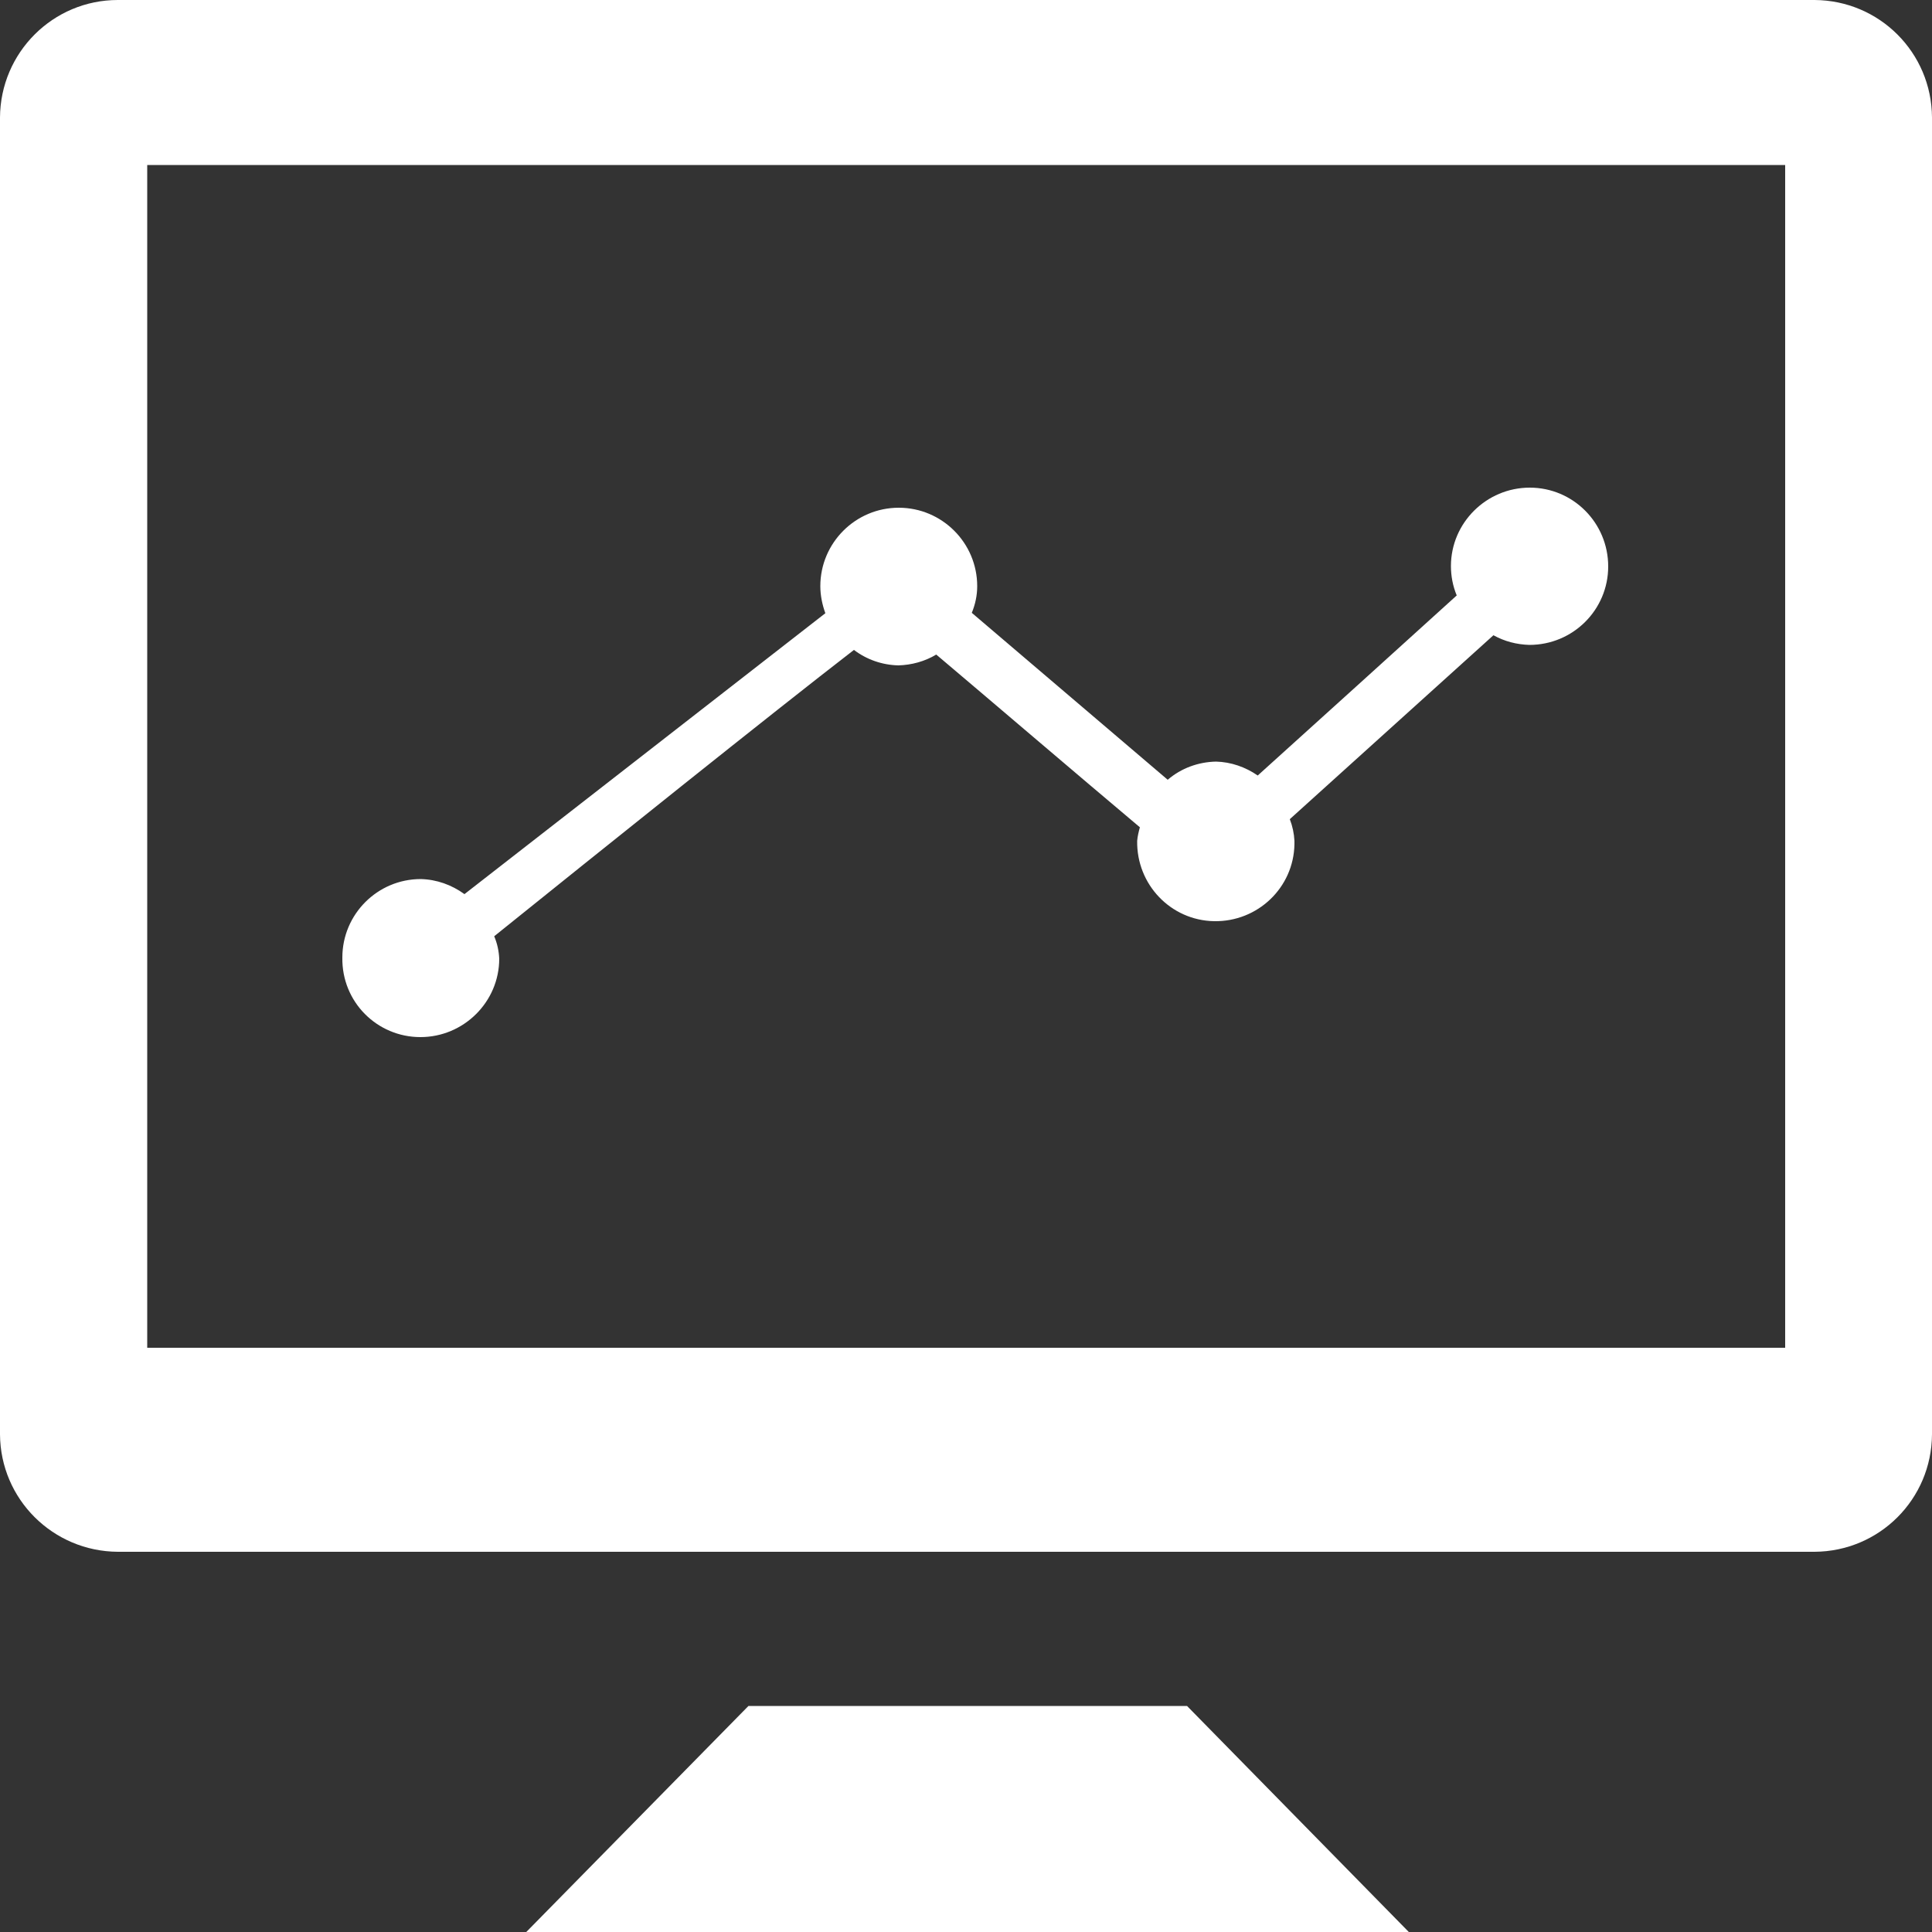
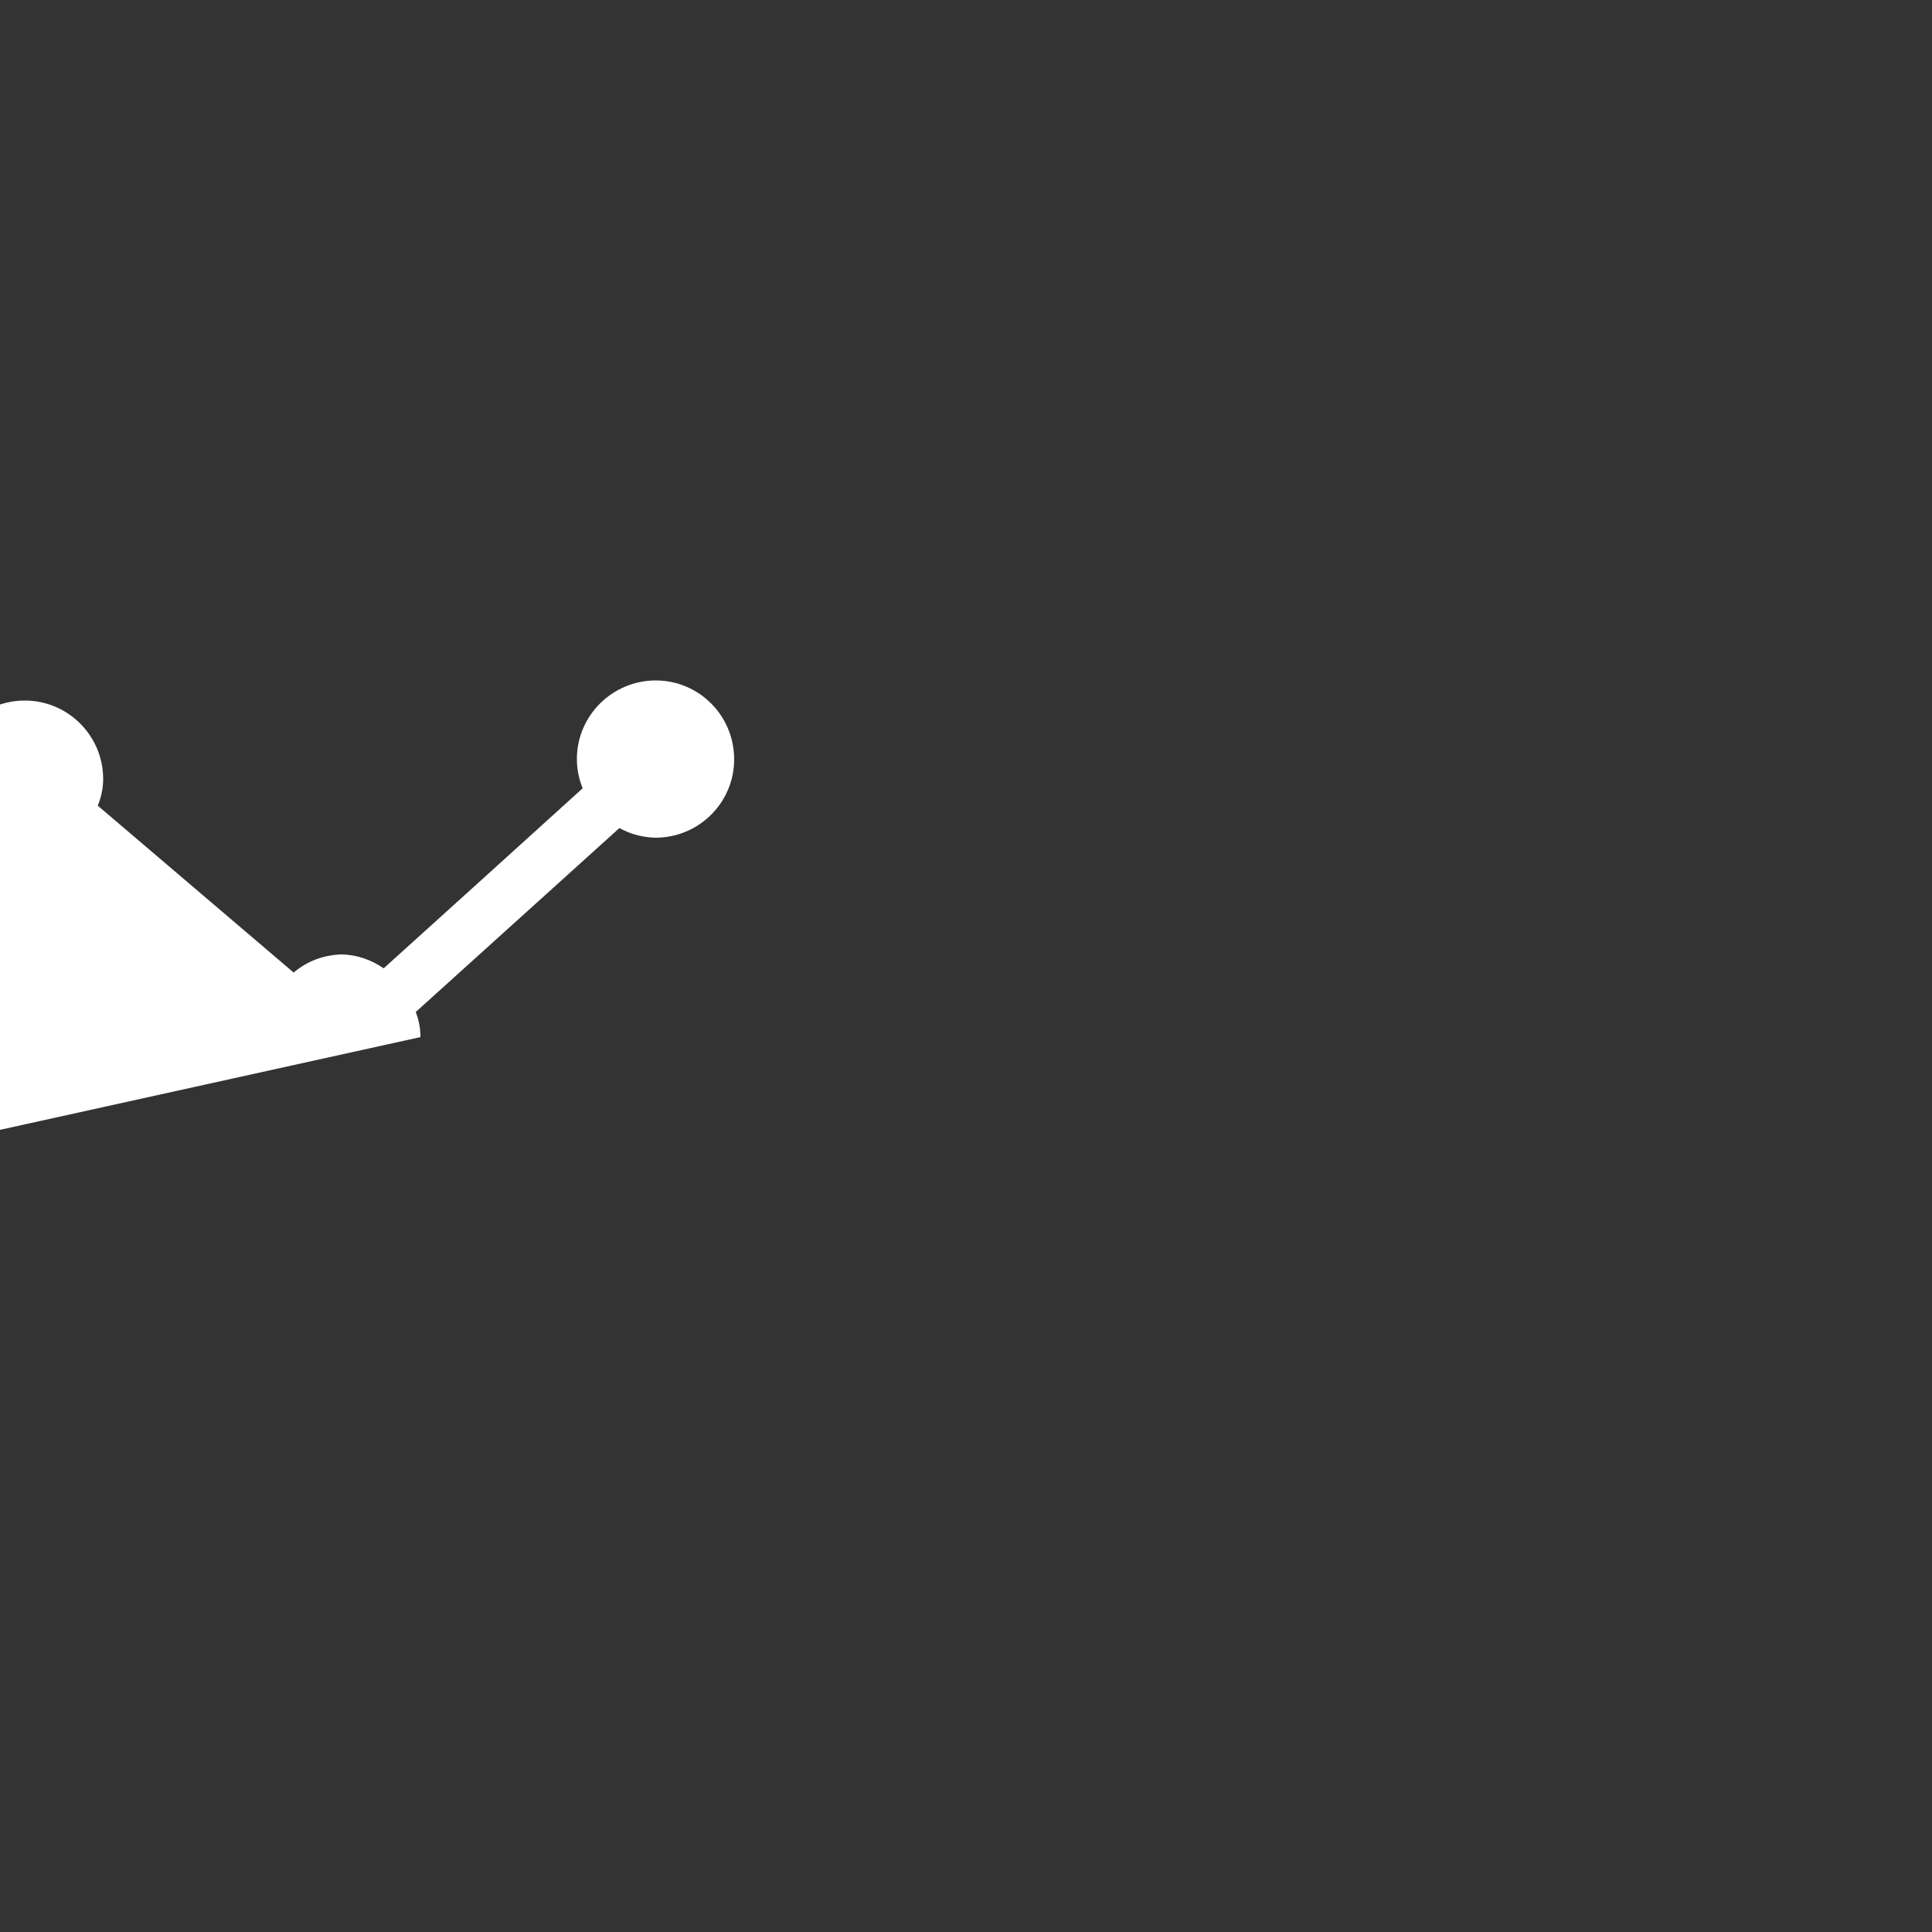
<svg xmlns="http://www.w3.org/2000/svg" xml:space="preserve" id="ICONS" x="0" y="0" style="enable-background:new 0 0 500 500" version="1.1" viewBox="0 0 500 500">
  <rect x="0" y="0" width="500" height="500" fill="#333333" stroke="none" />
  <style>
		.st0 {
			fill: #fff
		}
	</style>
-   <path d="M469.6 0H30.5C13.7 0 .1 13.6 0 30.4v340.8c.1 16.8 13.7 30.3 30.5 30.4h439.1c16.8-.1 30.3-13.6 30.4-30.4V30.4C499.9 13.6 486.4.1 469.6 0zM462 348.8H38.1V42.7H462v306.1zM193.7 441.5 136.2 500h228.4l-57.4-58.5H193.7z" class="st0" />
-   <path d="M108.8 268.4c11.2 0 20.4-9.1 20.4-20.3-.1-2-.5-3.9-1.3-5.8 26.1-21 72.1-57.9 93.1-74.1 3.3 2.5 7.3 3.9 11.5 4 3.4-.1 6.8-1 9.8-2.8 13.5 11.4 36.3 30.9 52.7 44.7-.3 1.1-.6 2.3-.7 3.5-.2 11.3 8.7 20.6 19.9 20.8 11.3.2 20.6-8.7 20.8-19.9v-.9c-.1-1.9-.5-3.8-1.2-5.6l52.7-47.6c2.9 1.6 6 2.4 9.3 2.5 11.3 0 20.4-9.1 20.4-20.3 0-11.3-9.1-20.4-20.3-20.4s-20.4 9.1-20.4 20.3c0 2.6.5 5.2 1.5 7.6-14.7 13.3-37.4 33.9-51.5 46.6-3.2-2.2-6.9-3.5-10.8-3.6-4.6.1-9 1.7-12.5 4.7-13.5-11.5-35.2-30-50.7-43.2.9-2.2 1.4-4.5 1.4-6.9 0-11.2-9.1-20.3-20.3-20.3-11.2 0-20.3 9.1-20.3 20.3 0 2.4.5 4.8 1.3 7l-93.4 72.7c-3.3-2.4-7.2-3.8-11.3-3.9-11.2 0-20.3 9.1-20.3 20.3-.2 11.5 9 20.6 20.2 20.6z" class="st0" />
+   <path d="M108.8 268.4v-.9c-.1-1.9-.5-3.8-1.2-5.6l52.7-47.6c2.9 1.6 6 2.4 9.3 2.5 11.3 0 20.4-9.1 20.4-20.3 0-11.3-9.1-20.4-20.3-20.4s-20.4 9.1-20.4 20.3c0 2.6.5 5.2 1.5 7.6-14.7 13.3-37.4 33.9-51.5 46.6-3.2-2.2-6.9-3.5-10.8-3.6-4.6.1-9 1.7-12.5 4.7-13.5-11.5-35.2-30-50.7-43.2.9-2.2 1.4-4.5 1.4-6.9 0-11.2-9.1-20.3-20.3-20.3-11.2 0-20.3 9.1-20.3 20.3 0 2.4.5 4.8 1.3 7l-93.4 72.7c-3.3-2.4-7.2-3.8-11.3-3.9-11.2 0-20.3 9.1-20.3 20.3-.2 11.5 9 20.6 20.2 20.6z" class="st0" />
</svg>